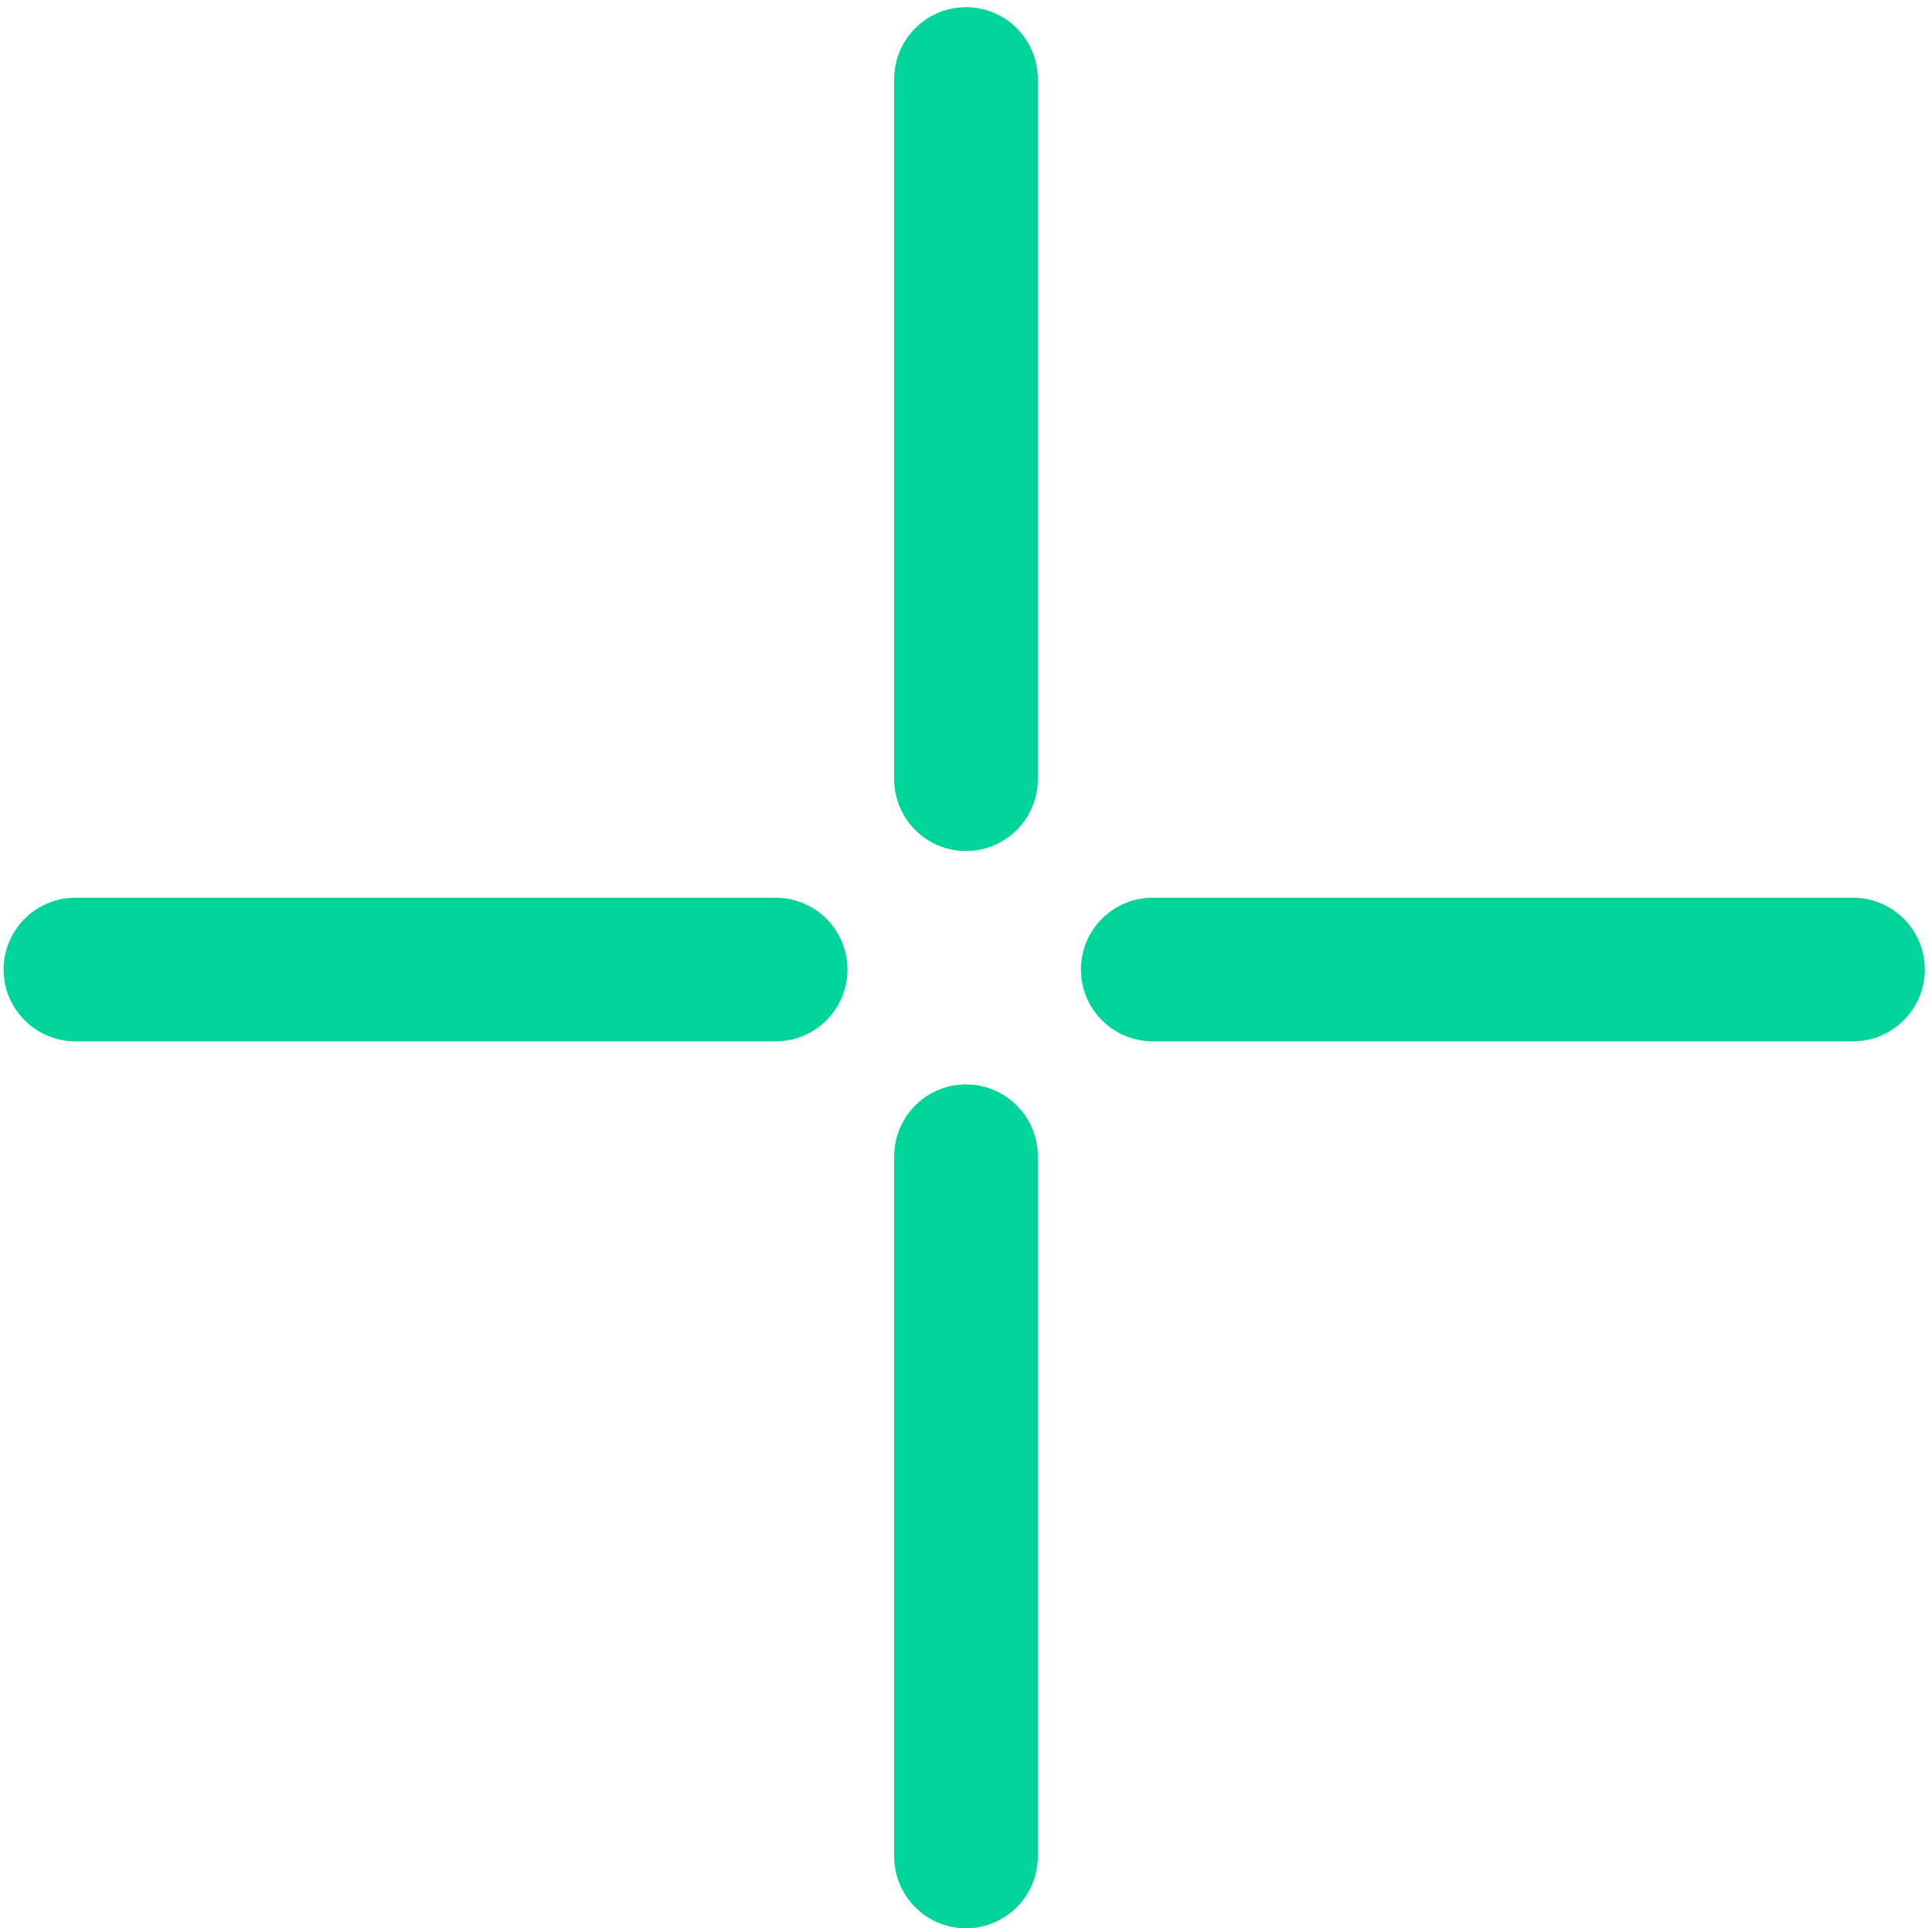
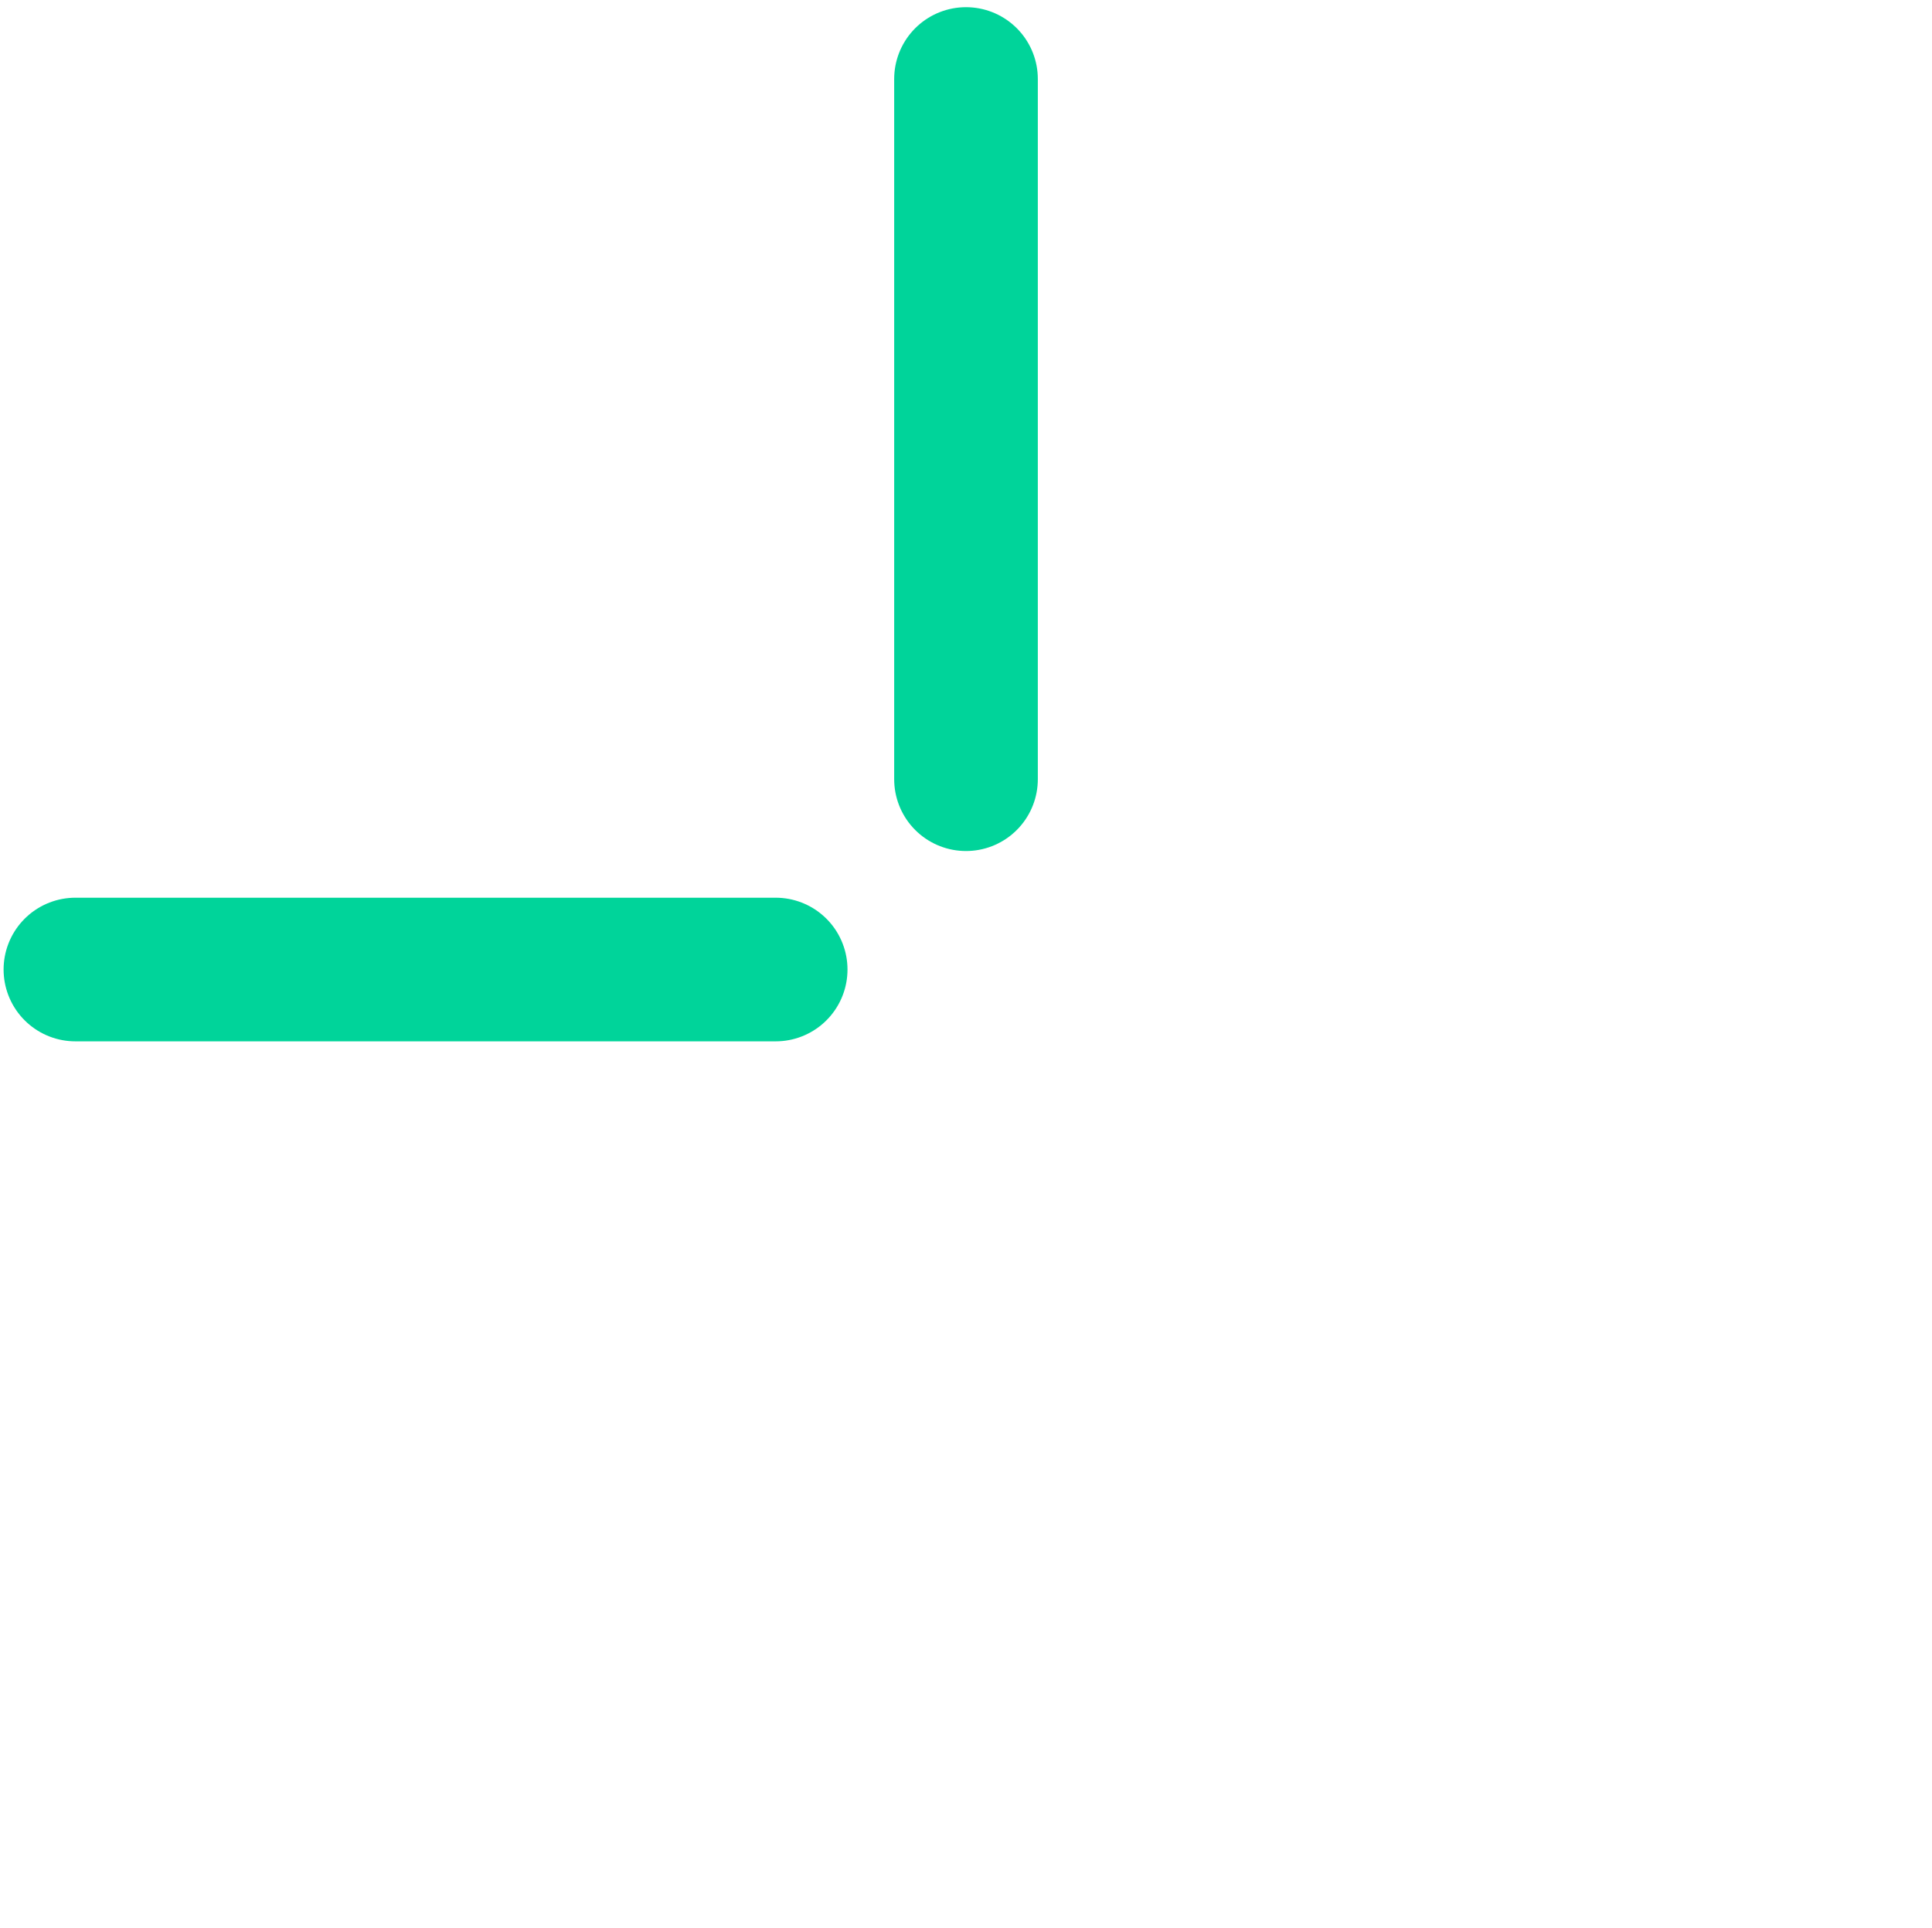
<svg xmlns="http://www.w3.org/2000/svg" version="1.1" x="0px" y="0px" viewBox="0 0 53.8 53.7">
  <line class="st0cross" x1="26.9" y1="2.2" x2="26.9" y2="21.7" fill="none" stroke="#00d49a" stroke-width="4" stroke-linecap="round" stroke-linejoin="round" stroke-miterlimit="10" />
-   <line class="st0cross" x1="26.9" y1="32.2" x2="26.9" y2="51.7" fill="none" stroke="#00d49a" stroke-width="4" stroke-linecap="round" stroke-linejoin="round" stroke-miterlimit="10" />
  <line class="st0cross" x1="2.1" y1="27" x2="21.6" y2="27" fill="none" stroke="#00d49a" stroke-width="4" stroke-linecap="round" stroke-linejoin="round" stroke-miterlimit="10" />
-   <line class="st0cross" x1="32.1" y1="27" x2="51.6" y2="27" fill="none" stroke="#00d49a" stroke-width="4" stroke-linecap="round" stroke-linejoin="round" stroke-miterlimit="10" />
</svg>